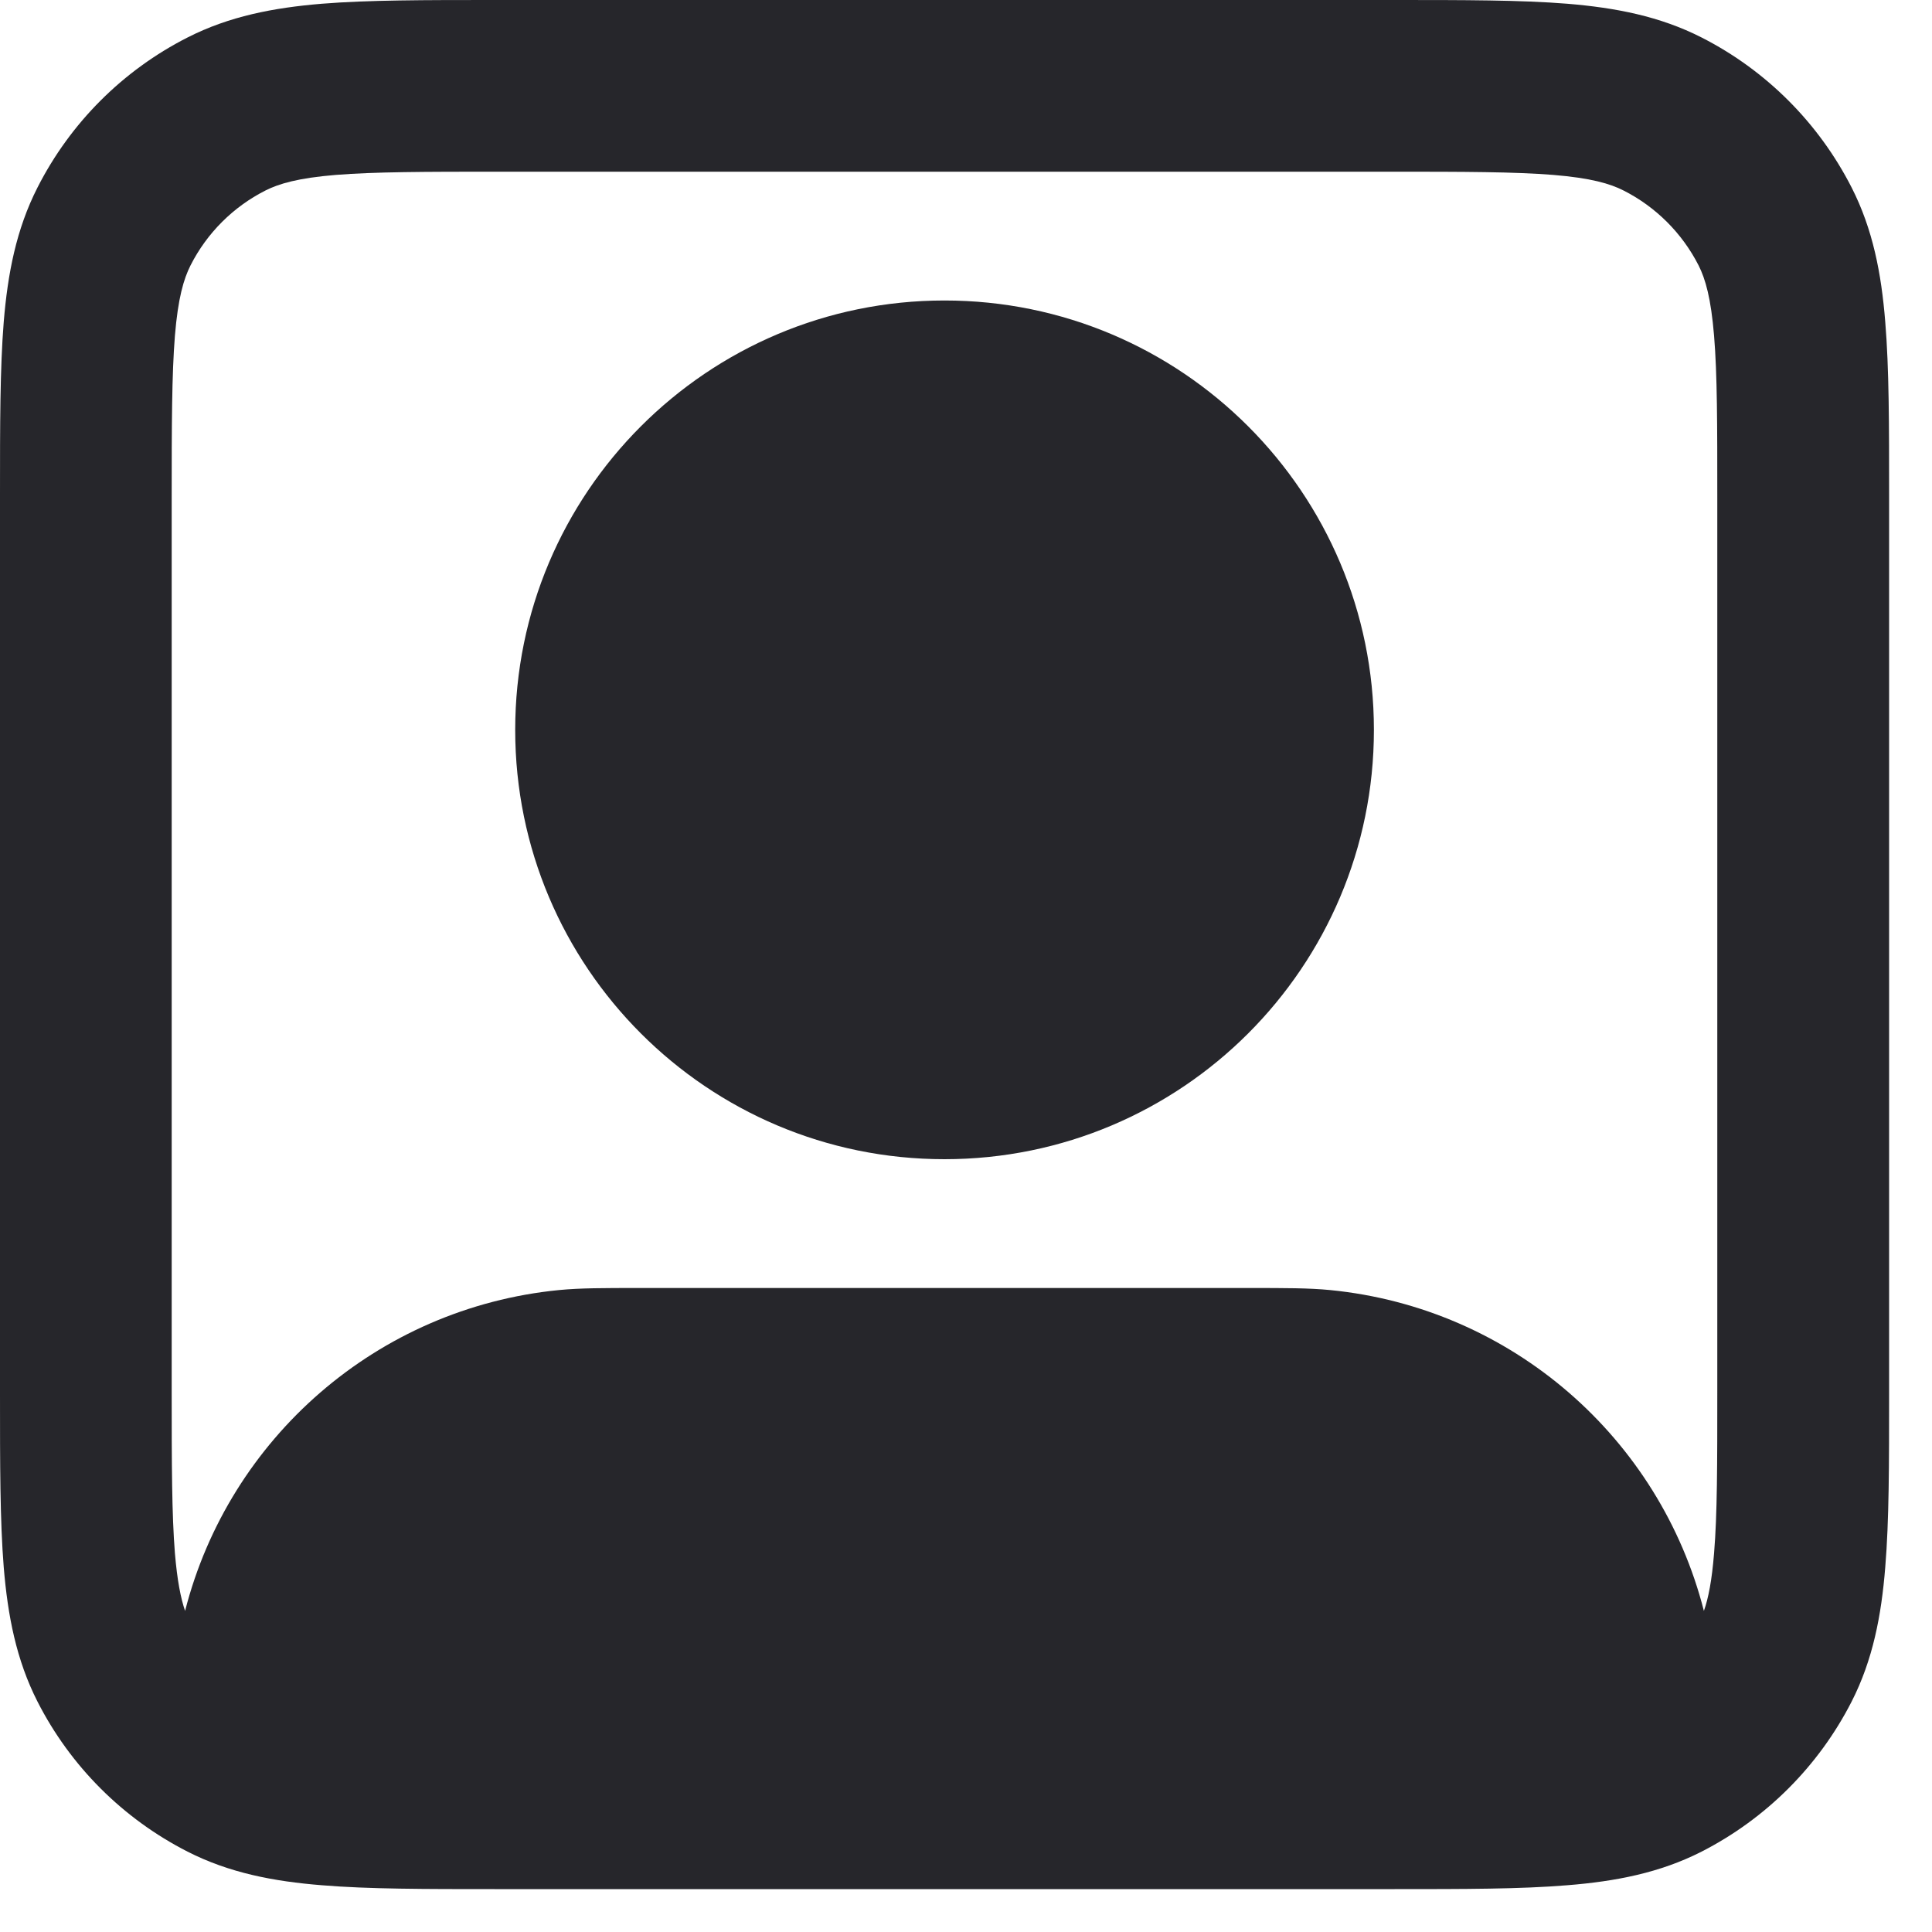
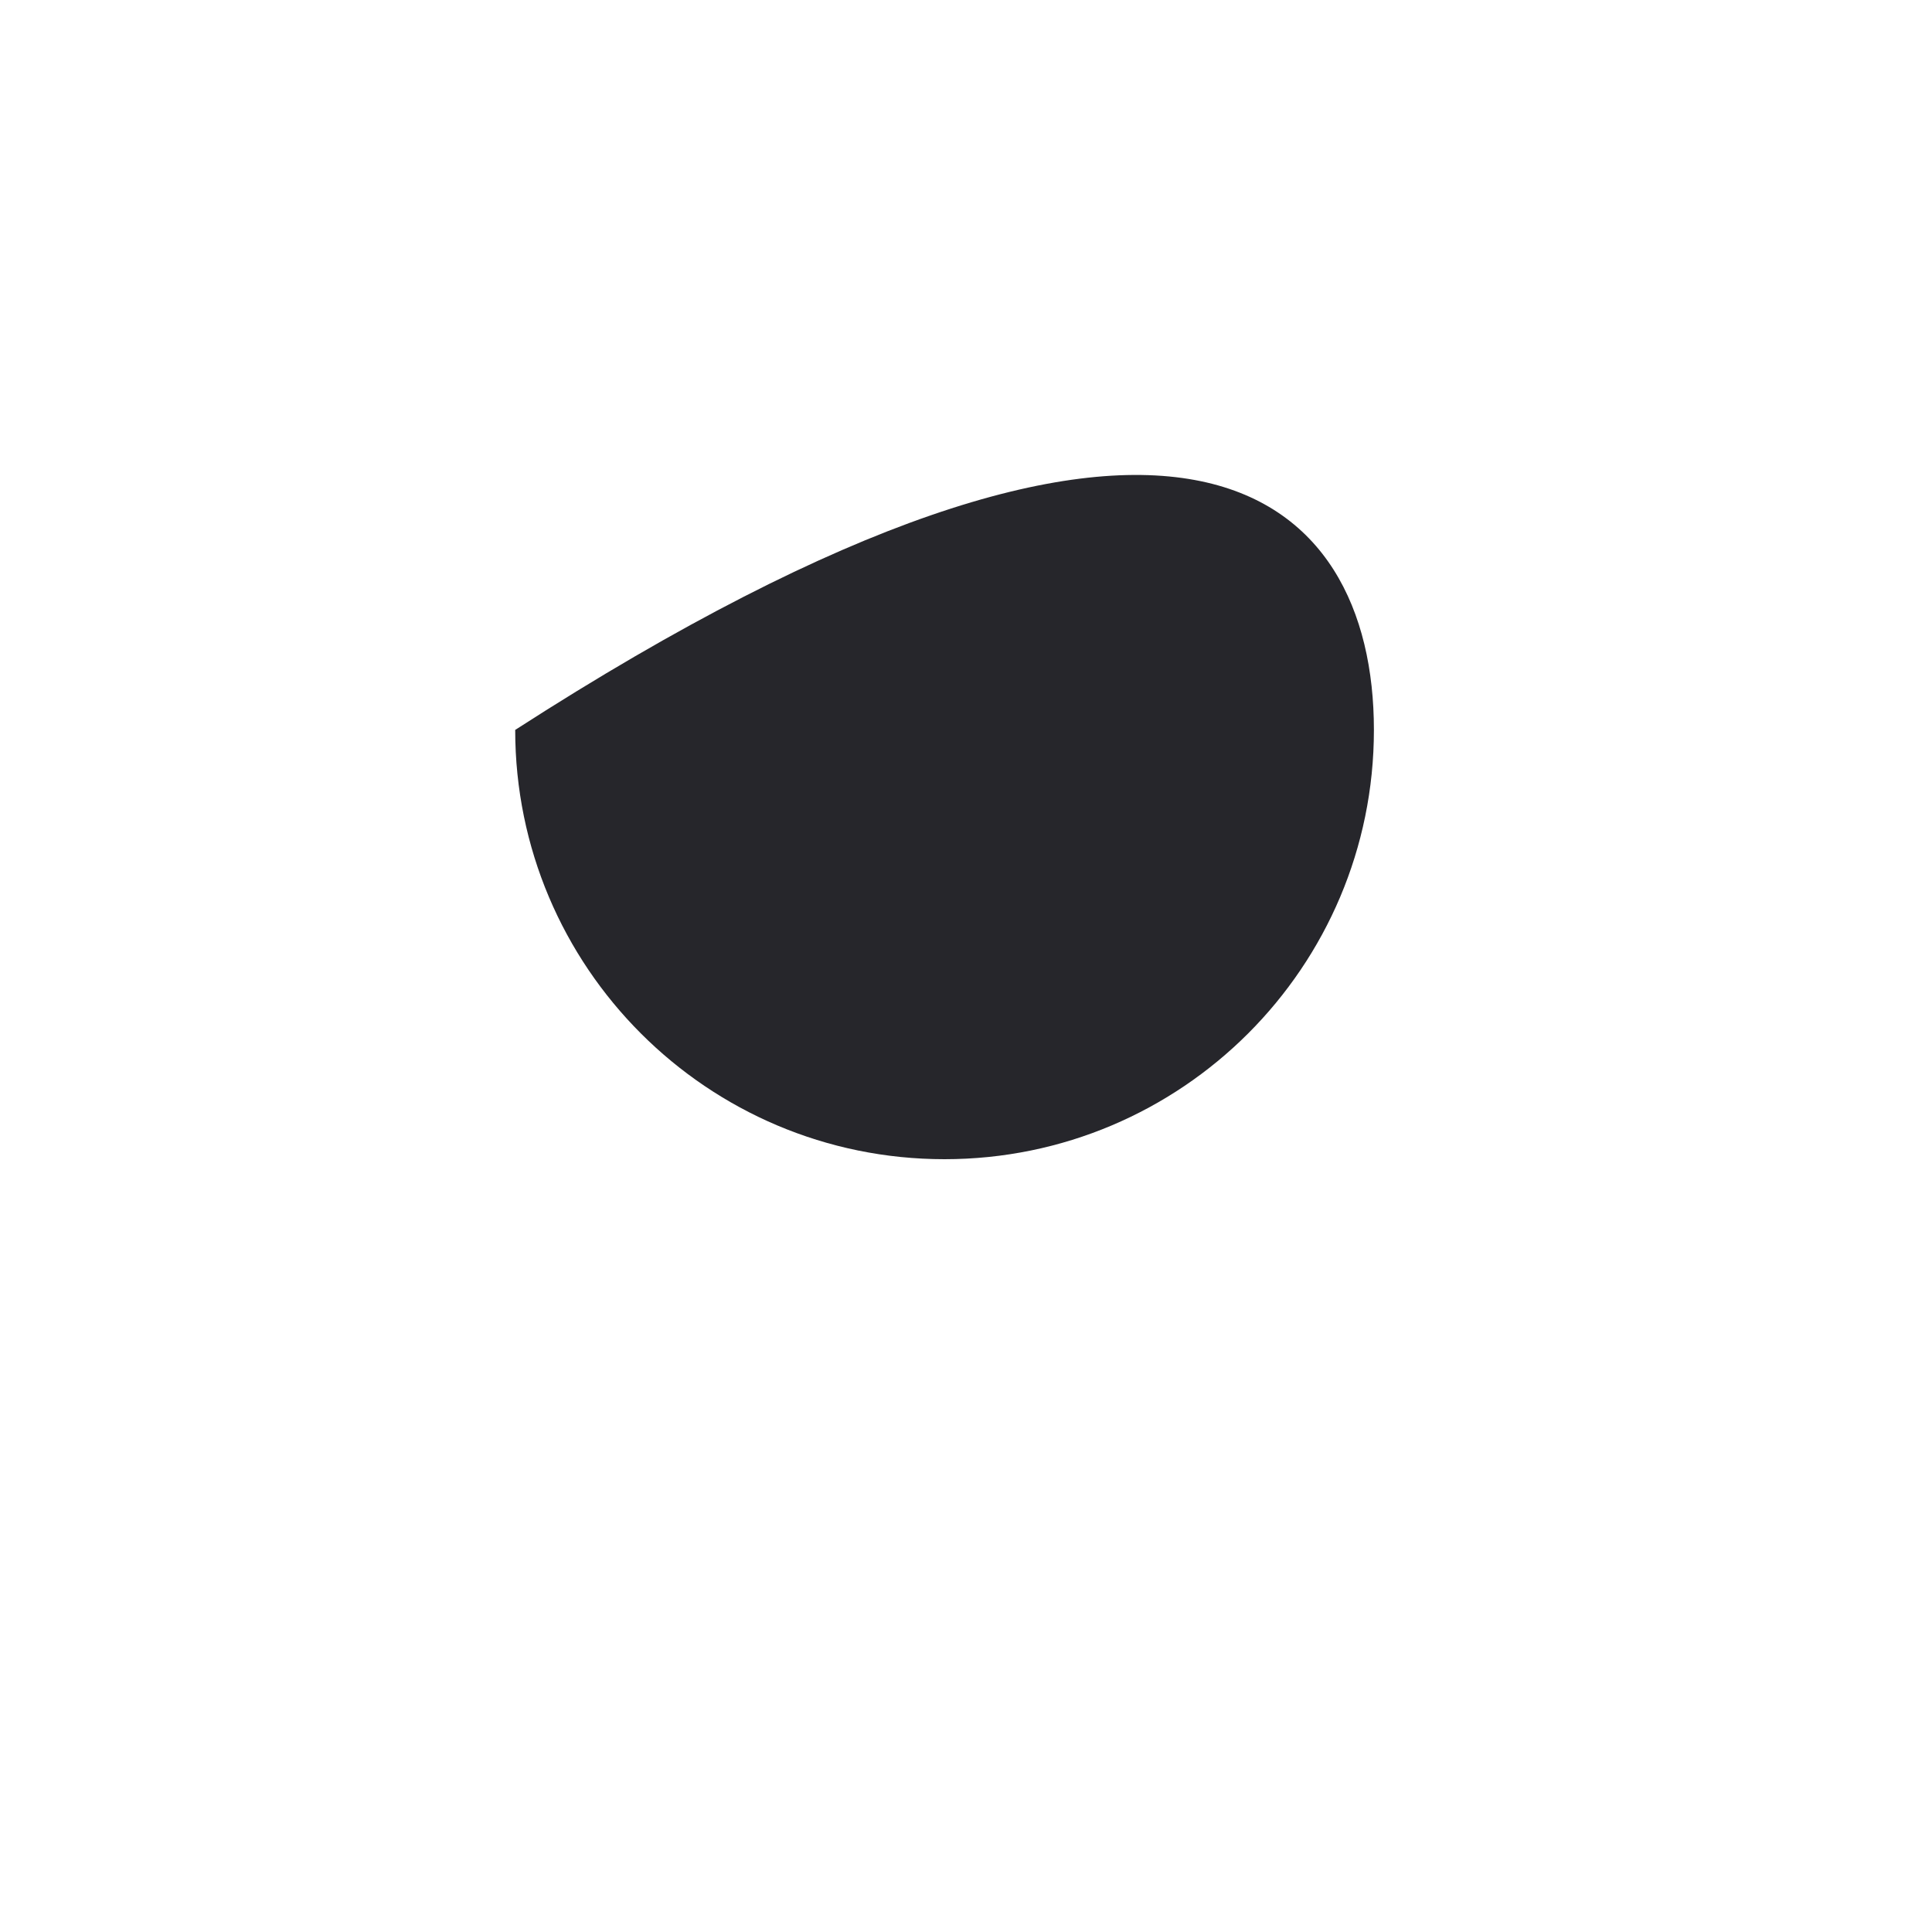
<svg xmlns="http://www.w3.org/2000/svg" fill="none" height="100%" overflow="visible" preserveAspectRatio="none" style="display: block;" viewBox="0 0 15 15" width="100%">
  <g id="Solid">
-     <path clip-rule="evenodd" d="M4 5.667C4 3.826 5.492 2.333 7.333 2.333C9.174 2.333 10.667 3.826 10.667 5.667C10.667 7.508 9.174 9 7.333 9C5.492 9 4 7.508 4 5.667Z" fill="#26262B" fill-rule="evenodd" />
-     <path clip-rule="evenodd" d="M10.828 2.74529e-07H3.839C3.302 -7.97e-06 2.86 -1.4772e-05 2.499 0.029C2.124 0.06 1.78 0.126 1.456 0.291C0.954 0.546 0.546 0.954 0.291 1.456C0.126 1.78 0.06 2.124 0.029 2.499C-1.4772e-05 2.86 -7.97e-06 3.302 2.74529e-07 3.839V10.828C-7.97e-06 11.364 -1.4772e-05 11.807 0.029 12.168C0.06 12.543 0.126 12.887 0.291 13.211C0.546 13.712 0.954 14.12 1.456 14.376C1.78 14.541 2.124 14.607 2.499 14.637C2.86 14.667 3.302 14.667 3.839 14.667H10.828C11.364 14.667 11.807 14.667 12.168 14.637C12.543 14.607 12.887 14.541 13.211 14.376C13.712 14.12 14.12 13.712 14.376 13.211C14.541 12.887 14.607 12.543 14.637 12.168C14.667 11.807 14.667 11.364 14.667 10.828V3.839C14.667 3.302 14.667 2.86 14.637 2.499C14.607 2.124 14.541 1.78 14.376 1.456C14.12 0.954 13.712 0.546 13.211 0.291C12.887 0.126 12.543 0.06 12.168 0.029C11.807 -1.4772e-05 11.364 -7.97e-06 10.828 2.74529e-07ZM2.061 1.479C2.166 1.426 2.315 1.382 2.607 1.358C2.907 1.334 3.296 1.333 3.867 1.333H10.8C11.371 1.333 11.759 1.334 12.059 1.358C12.352 1.382 12.501 1.426 12.605 1.479C12.856 1.606 13.06 1.81 13.188 2.061C13.241 2.166 13.284 2.315 13.308 2.607C13.333 2.907 13.333 3.296 13.333 3.867V10.8C13.333 11.371 13.333 11.759 13.308 12.059C13.291 12.271 13.264 12.408 13.229 12.507C12.887 11.167 11.739 10.155 10.327 10.016C10.163 10 9.978 10 9.705 10H4.961C4.689 10 4.504 10 4.34 10.016C2.928 10.155 1.779 11.167 1.437 12.507C1.403 12.408 1.376 12.271 1.358 12.059C1.334 11.759 1.333 11.371 1.333 10.8V3.867C1.333 3.296 1.334 2.907 1.358 2.607C1.382 2.315 1.426 2.166 1.479 2.061C1.606 1.81 1.81 1.606 2.061 1.479Z" fill="#26262B" fill-rule="evenodd" />
+     <path clip-rule="evenodd" d="M4 5.667C9.174 2.333 10.667 3.826 10.667 5.667C10.667 7.508 9.174 9 7.333 9C5.492 9 4 7.508 4 5.667Z" fill="#26262B" fill-rule="evenodd" />
  </g>
</svg>